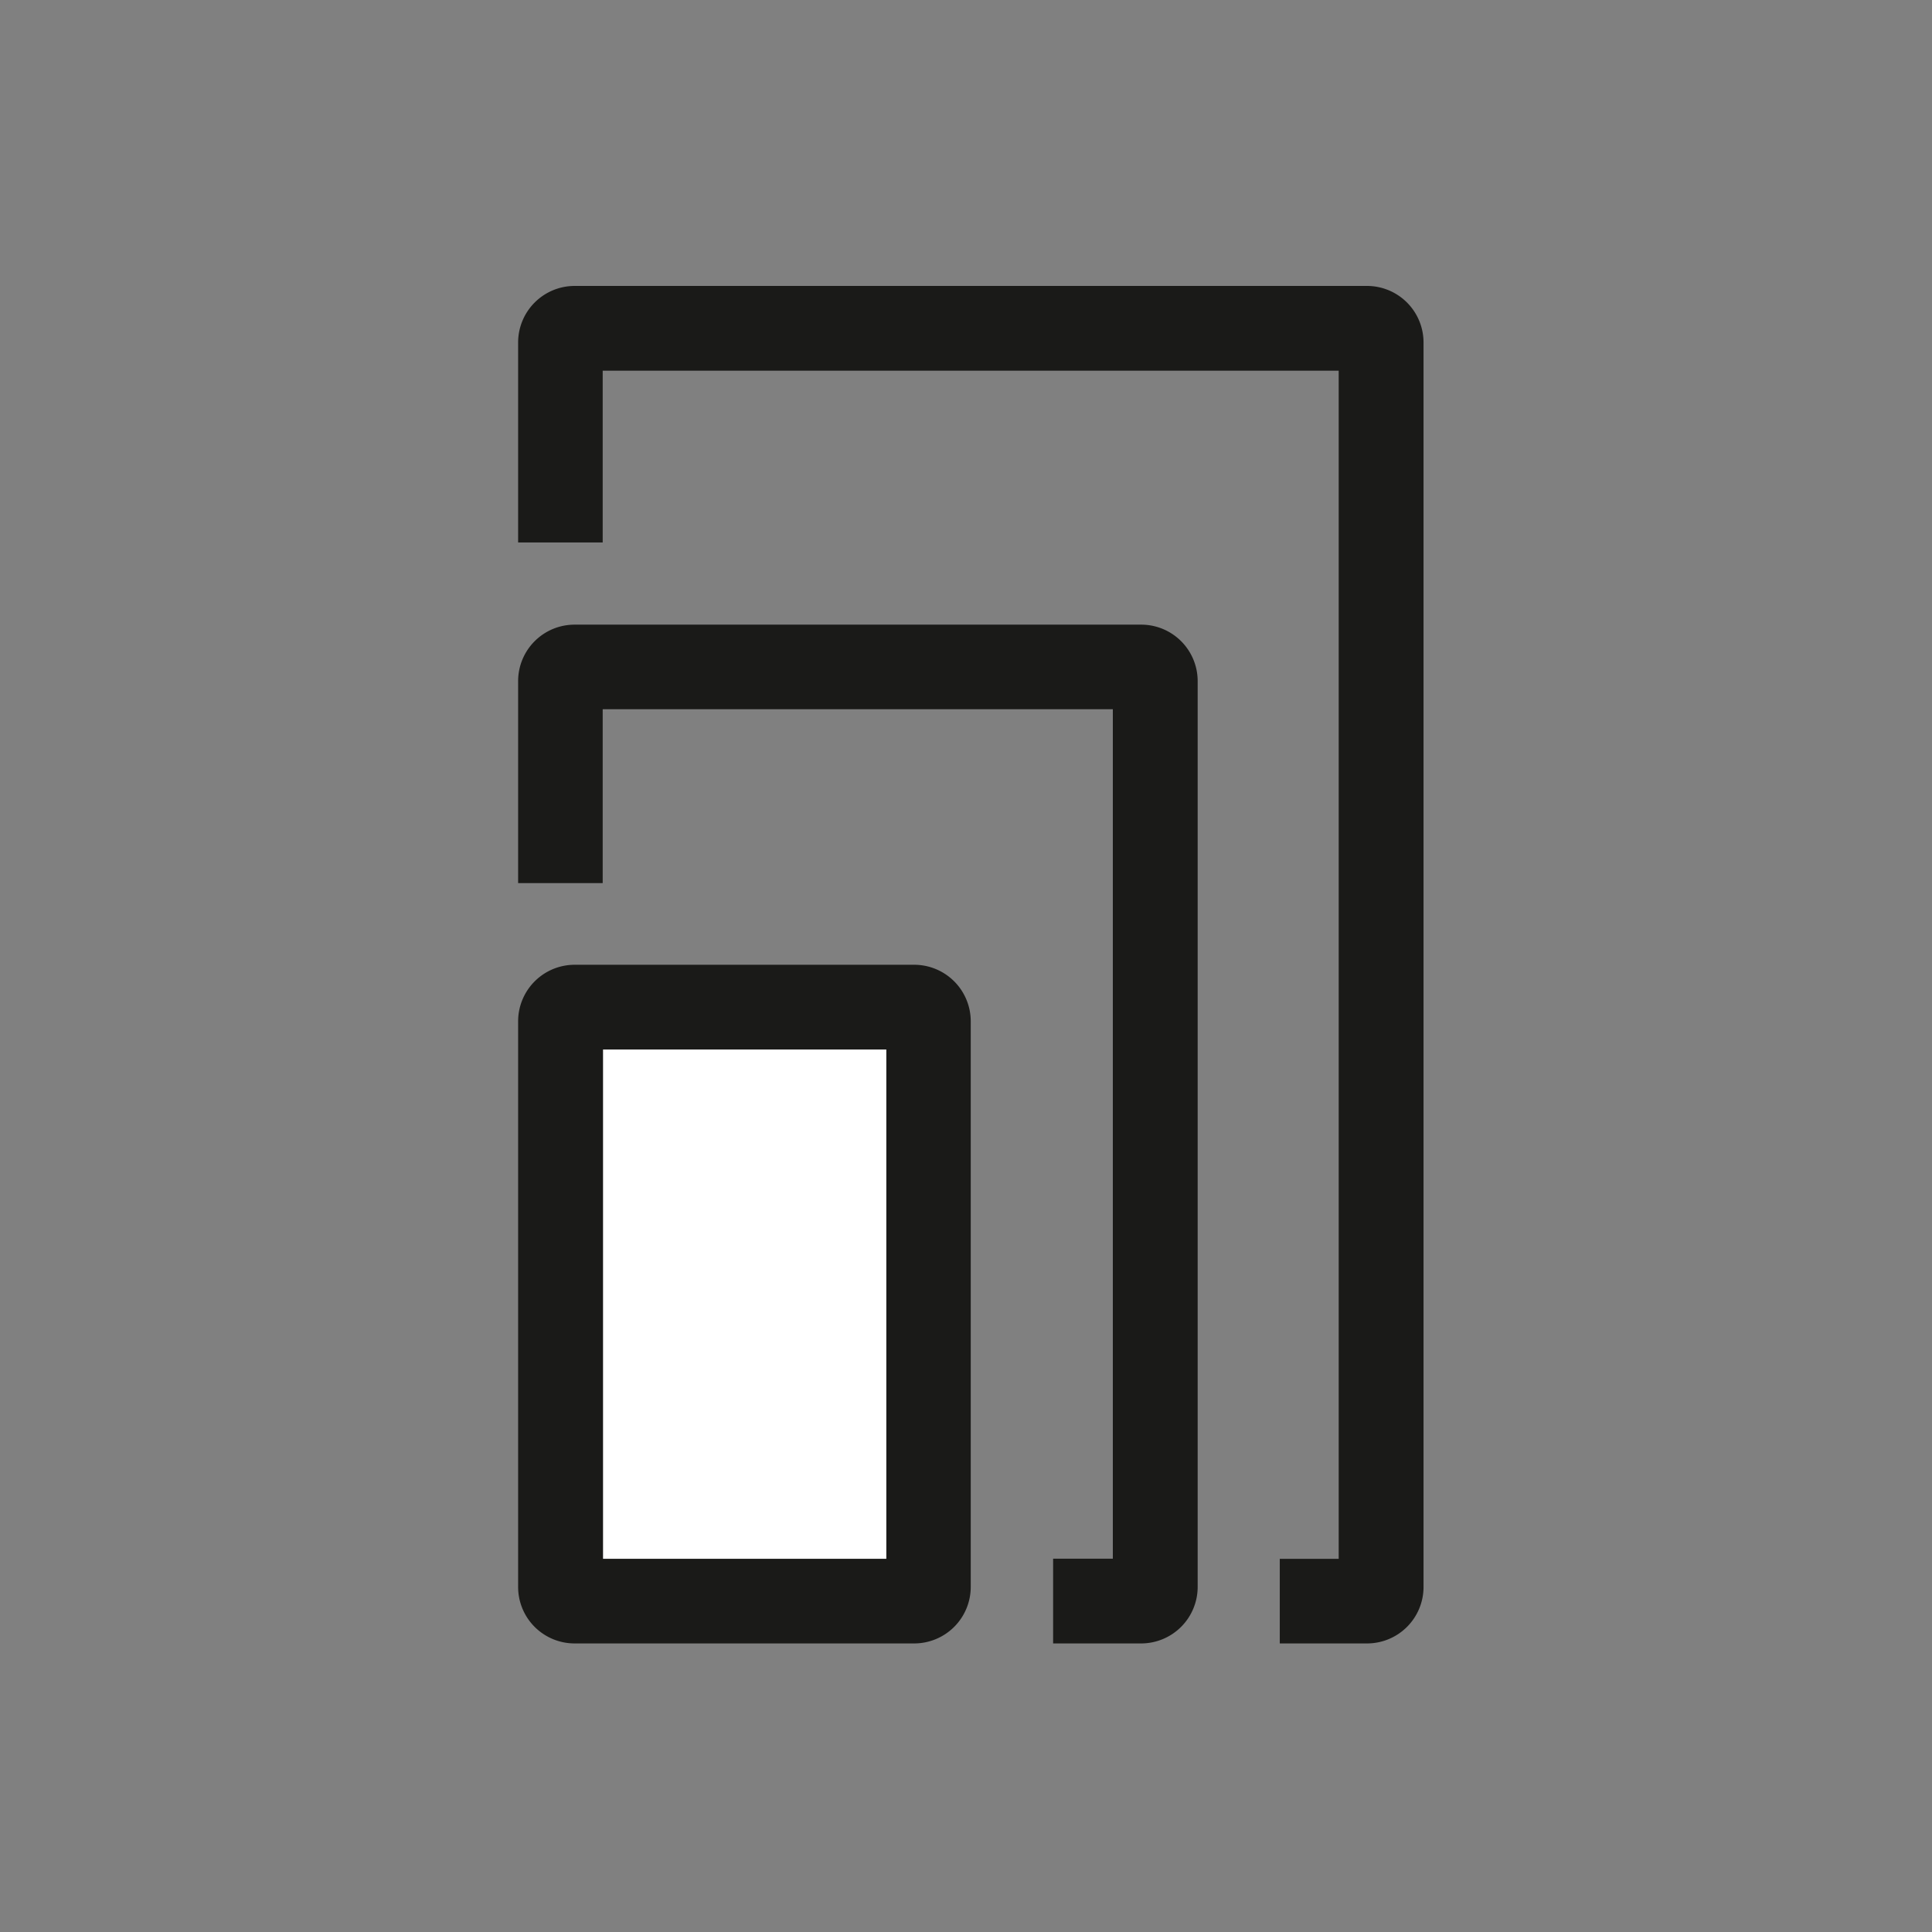
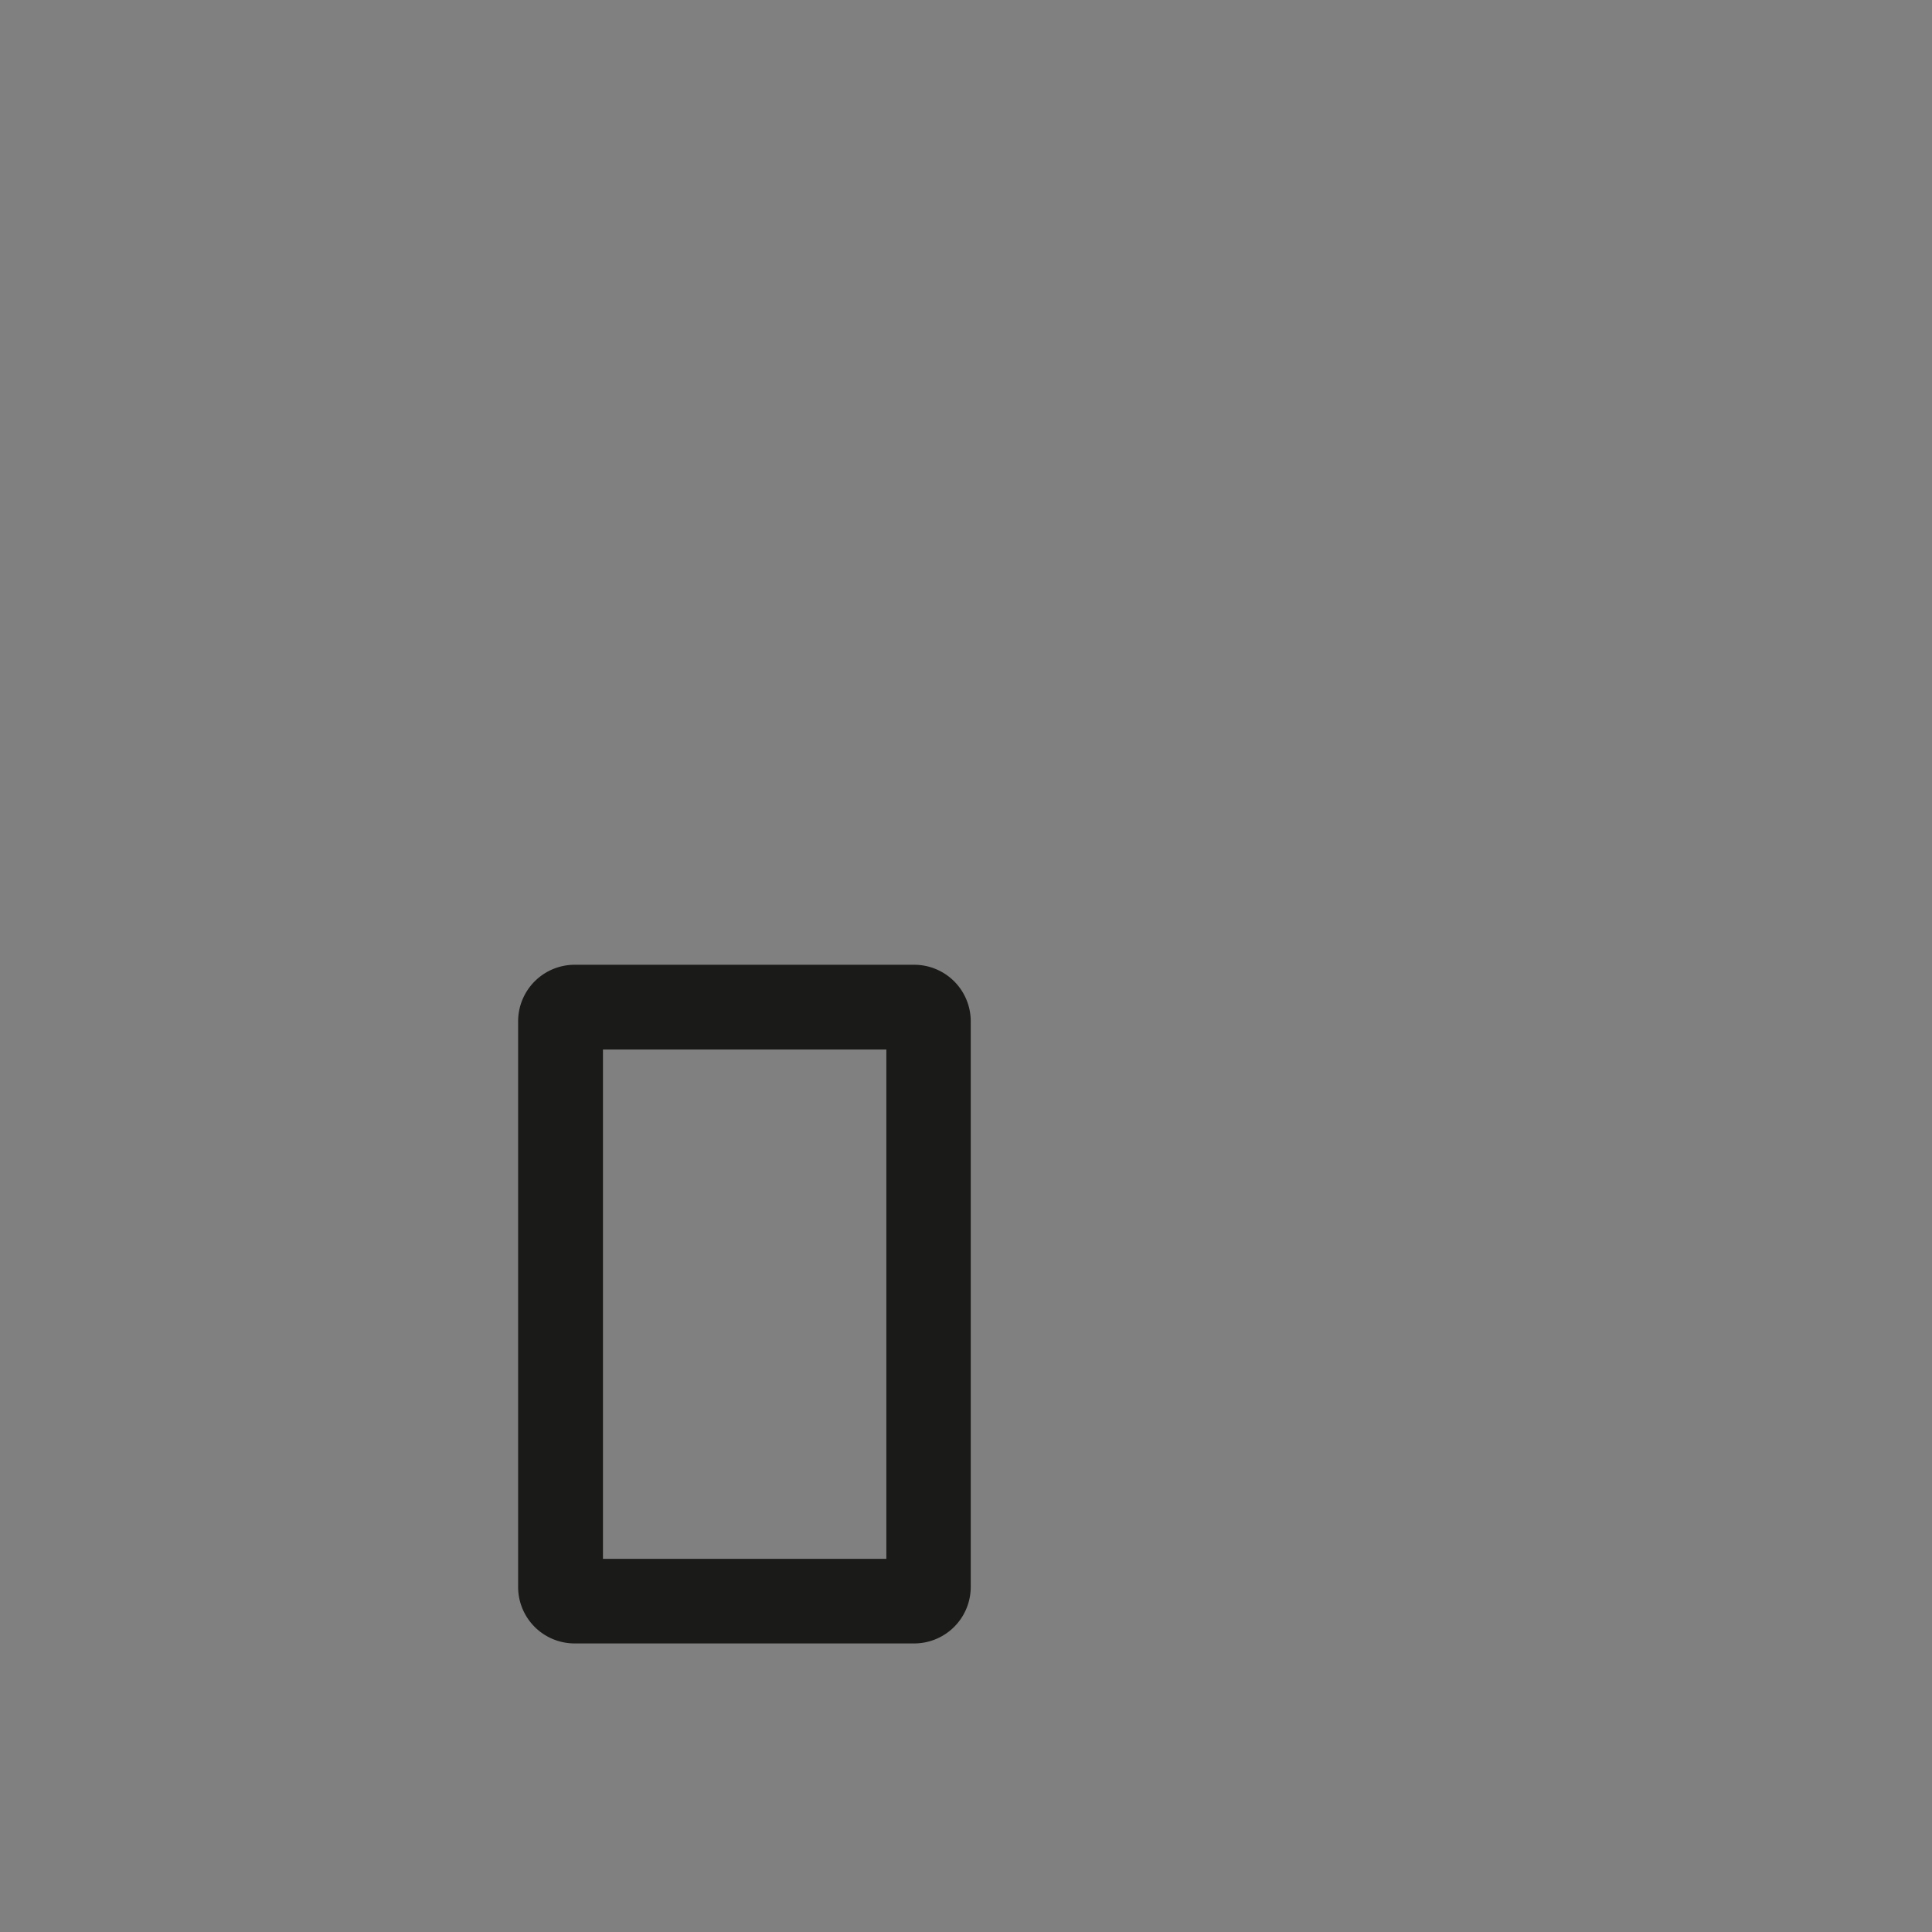
<svg xmlns="http://www.w3.org/2000/svg" id="Piktos-schwarz" viewBox="0 0 220 220">
  <rect x="0" y="0" width="220" height="220" fill="#808080" stroke="none" />
  <defs>
    <style>.cls-1{fill:#1a1a18;}.cls-2{fill:#fff;}</style>
  </defs>
  <title>A4 und mehr</title>
-   <path class="cls-1" d="M145.73,177.51v9.63h9.93a6.43,6.43,0,0,0,6.44-6.43V39a6.44,6.44,0,0,0-6.44-6.44H65.47A6.44,6.44,0,0,0,59,39V61.77h9.63V42.21h83.81v135.3Z" />
-   <path class="cls-1" d="M119.92,177.49v9.65h9.8v0h.22a6.44,6.44,0,0,0,6.44-6.44V77.56a6.43,6.43,0,0,0-6.44-6.43H65.47A6.43,6.43,0,0,0,59,77.56v23h9.63V80.76h58.09v96.73Z" />
-   <polygon class="cls-2" points="68.66 177.49 68.66 177.51 100.93 177.51 100.93 119.49 68.66 119.49 68.66 177.49" />
  <path class="cls-1" d="M69.44,109.86h-4A6.44,6.44,0,0,0,59,116.3v64.41a6.43,6.43,0,0,0,6.44,6.43h38.66a6.44,6.44,0,0,0,6.44-6.43V116.3a6.44,6.44,0,0,0-6.44-6.44Zm31.49,67.65H68.66v-58h32.27Z" />
</svg>